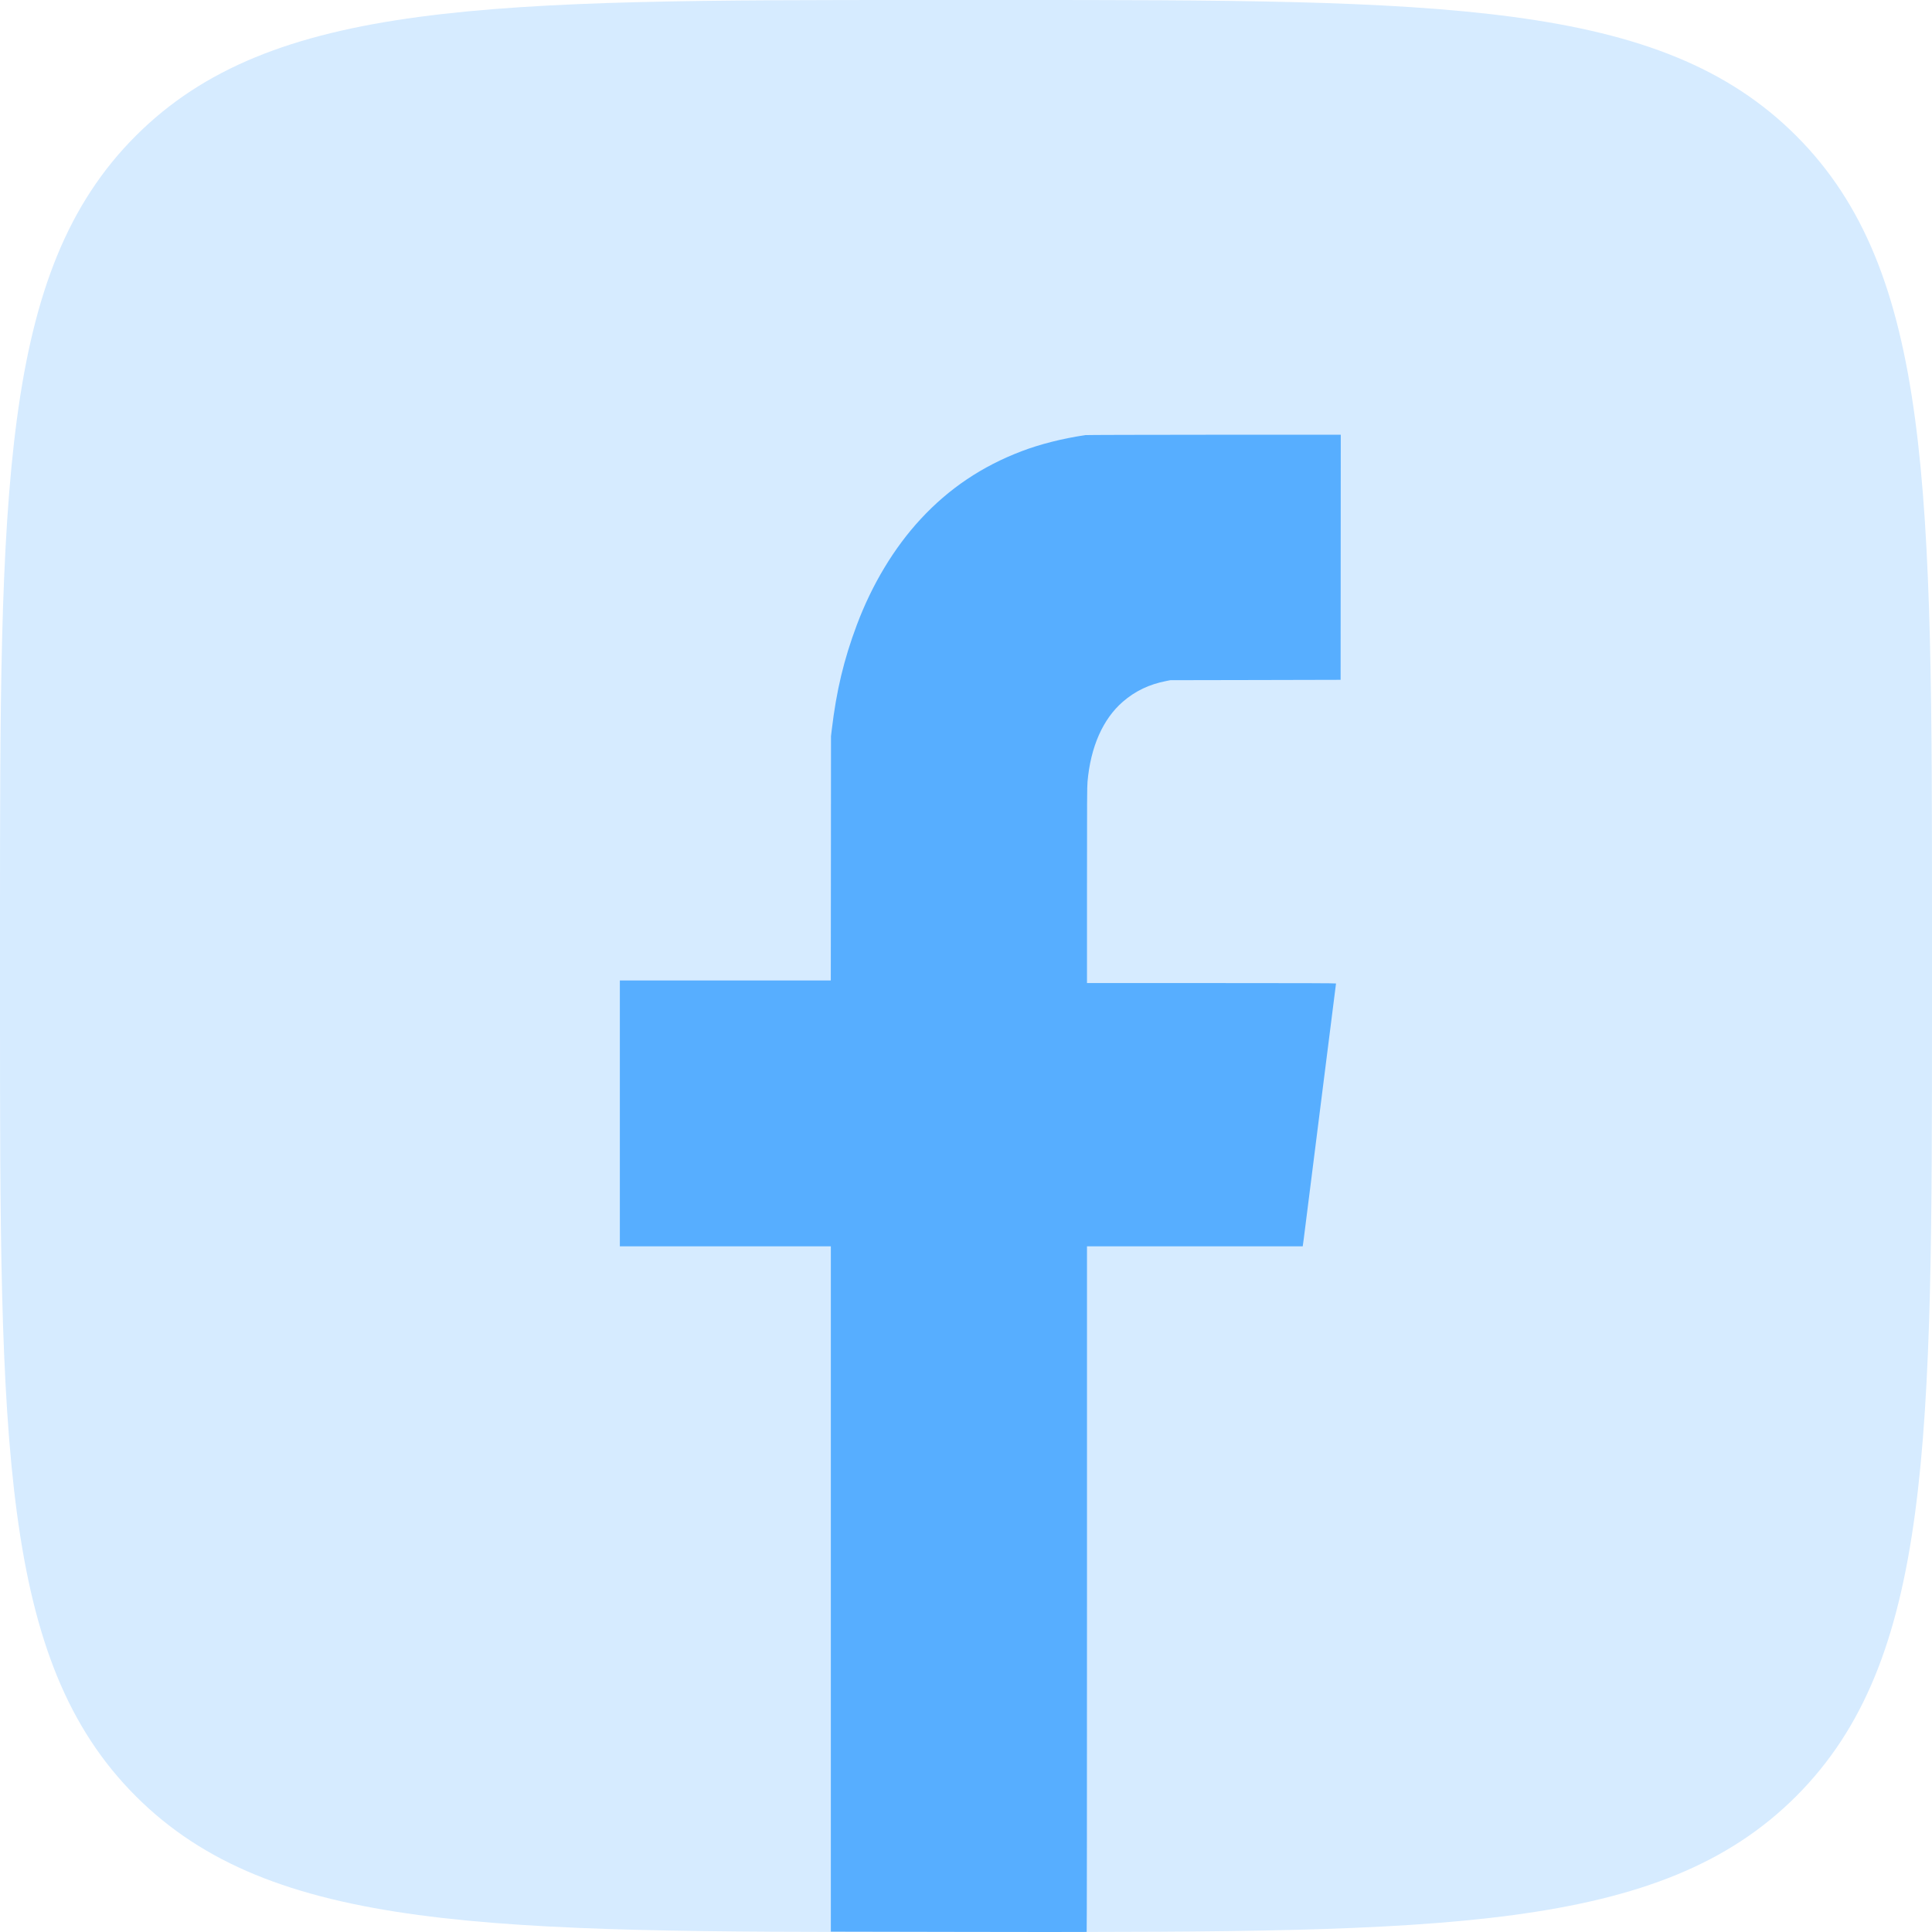
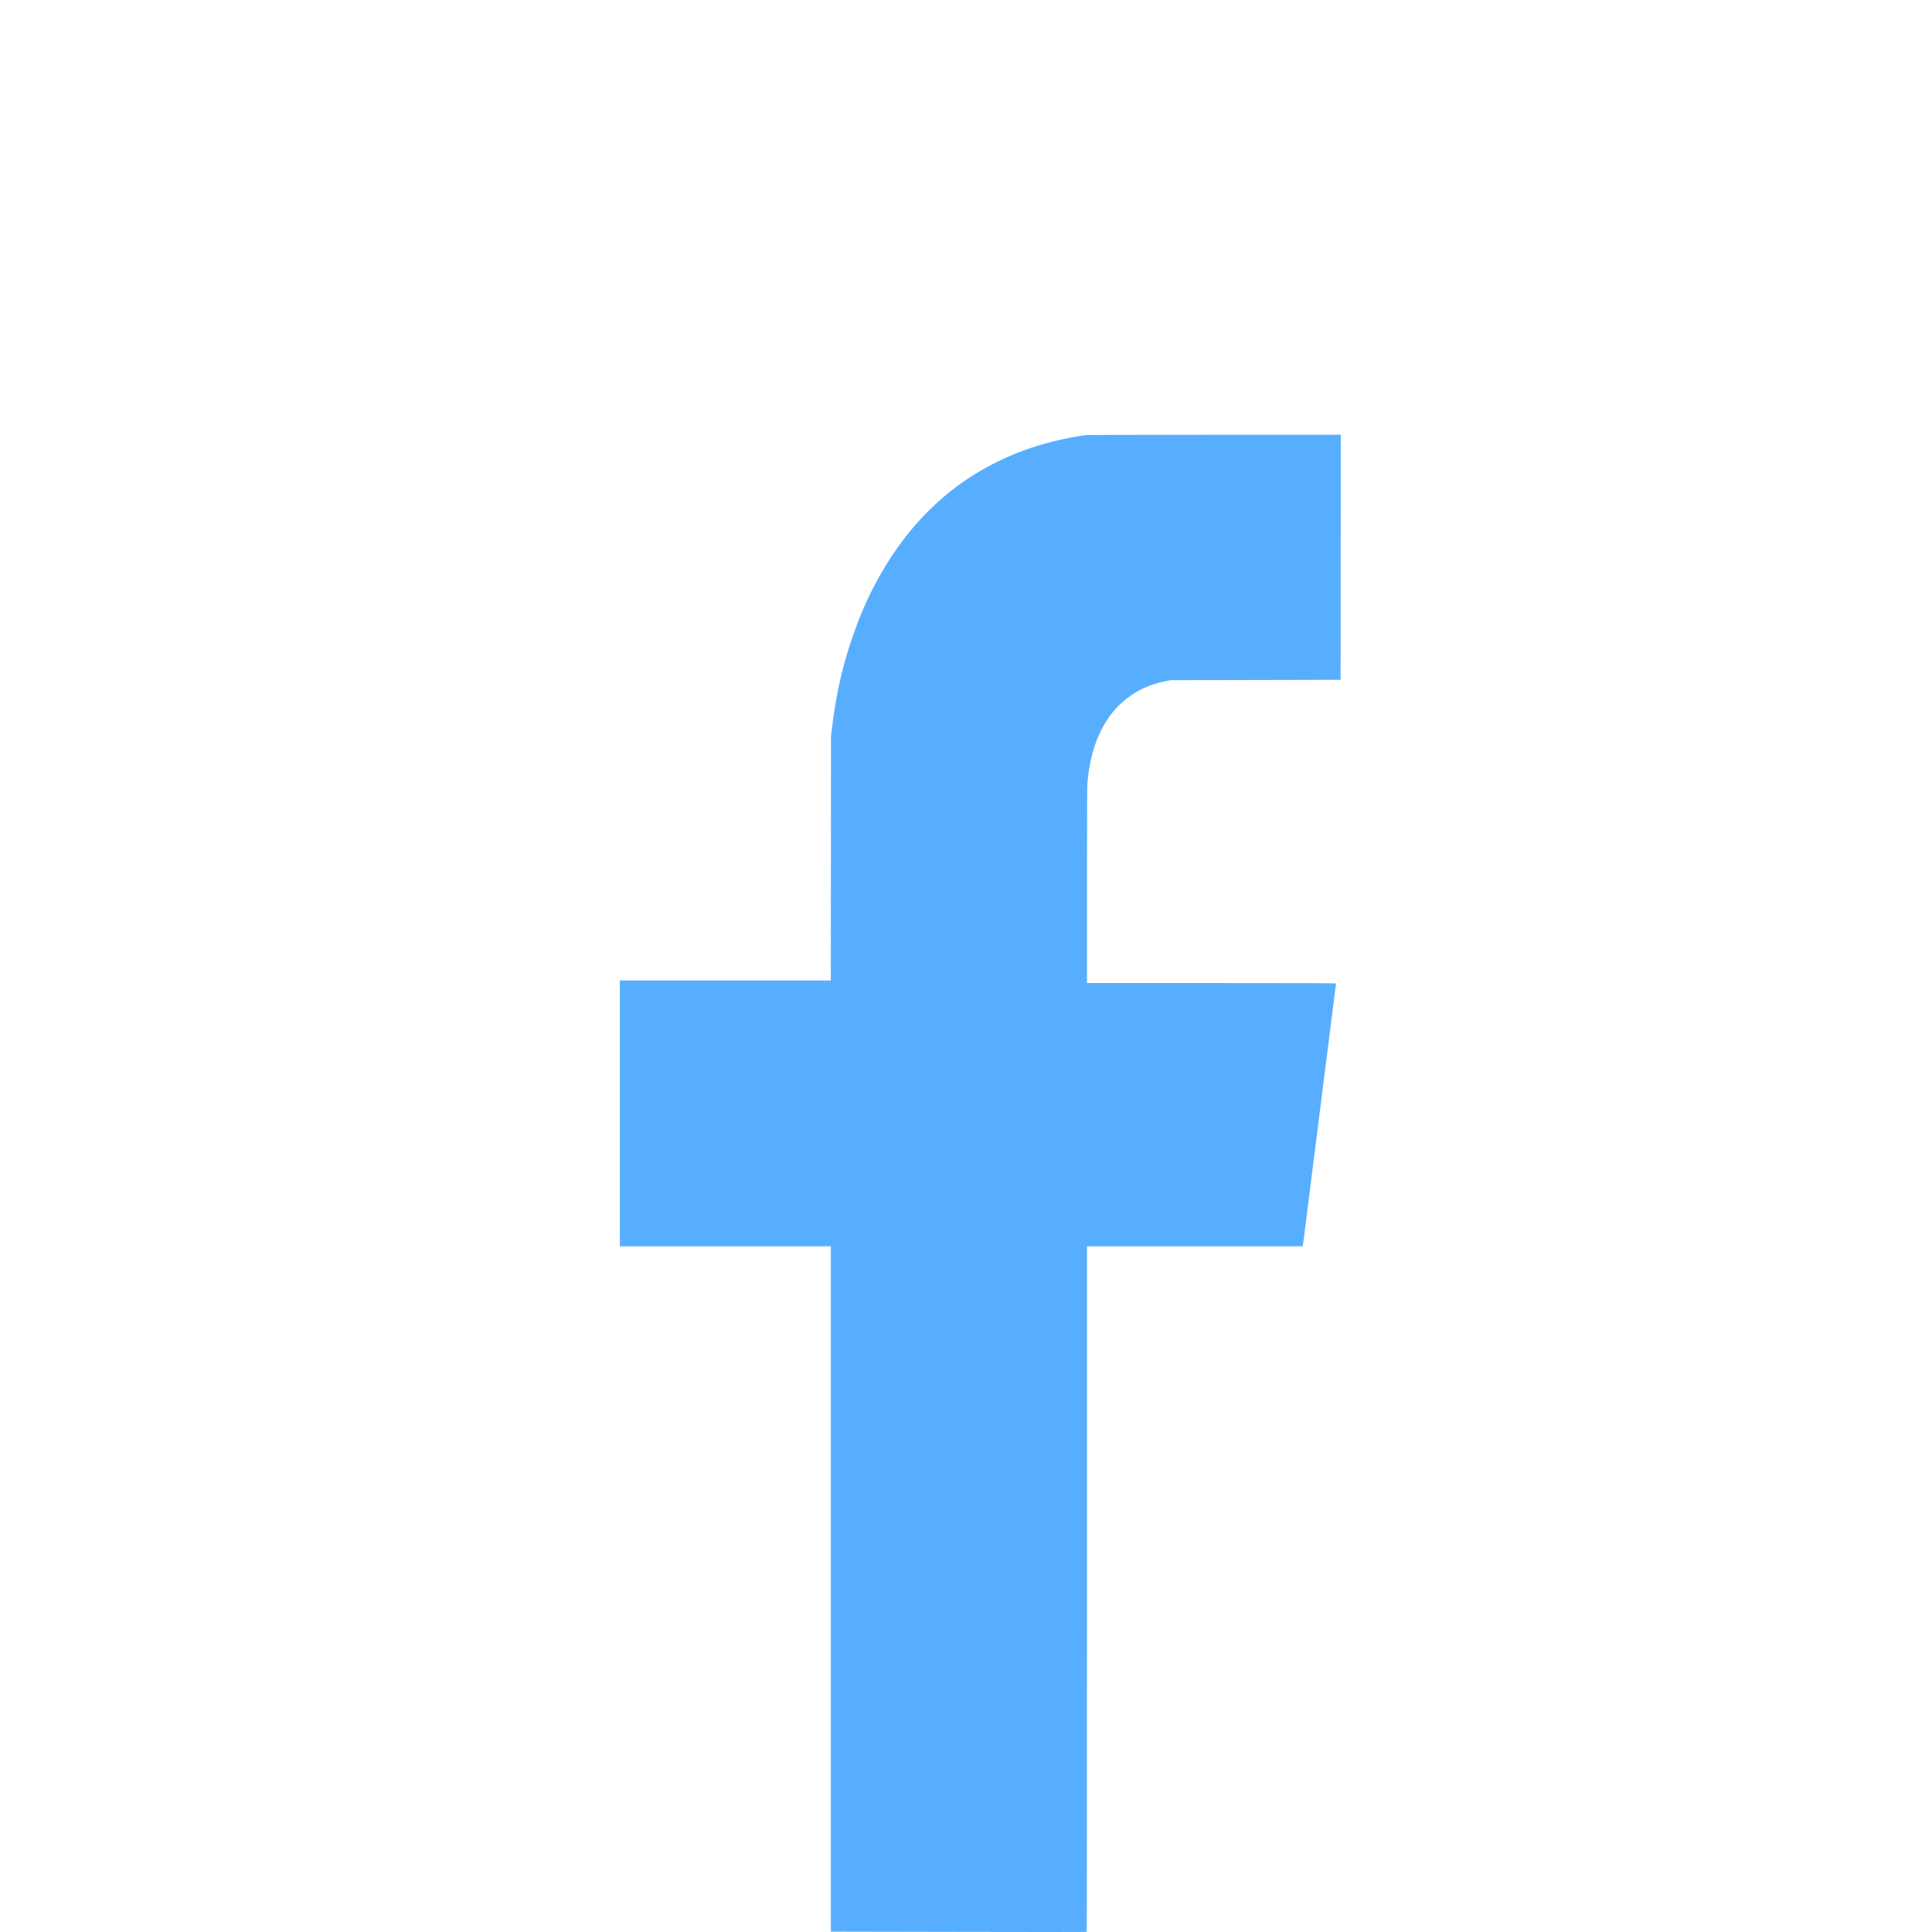
<svg xmlns="http://www.w3.org/2000/svg" width="48" height="48" viewBox="0 0 48 48" fill="none">
-   <path d="M0 23.04C0 12.179 0 6.748 3.374 3.374C6.748 0 12.179 0 23.04 0H24.96C35.821 0 41.252 0 44.626 3.374C48 6.748 48 12.179 48 23.04V24.96C48 35.821 48 41.252 44.626 44.626C41.252 48 35.821 48 24.96 48H23.04C12.179 48 6.748 48 3.374 44.626C0 41.252 0 35.821 0 24.96V23.04Z" fill="#D6EBFF" />
  <path fill-rule="evenodd" clip-rule="evenodd" d="M26.964 10.81C26.384 10.898 25.848 11.033 25.382 11.21C24.397 11.585 23.575 12.137 22.87 12.9C22.213 13.61 21.664 14.522 21.287 15.528C20.965 16.387 20.781 17.157 20.665 18.13L20.646 18.289L20.644 21.325L20.641 24.36H18.021H15.4V27.662V30.964H18.021H20.642V39.477V47.991L23.816 47.997C25.561 48.001 26.993 48.001 26.998 47.998C27.003 47.995 27.006 44.906 27.006 39.478V30.964H29.686H32.365L32.369 30.943C32.371 30.932 32.381 30.859 32.391 30.782C32.4 30.705 32.423 30.523 32.442 30.378C32.534 29.662 32.643 28.8 32.711 28.248C32.753 27.911 32.822 27.365 32.864 27.035C33.085 25.298 33.193 24.443 33.193 24.434C33.193 24.427 32.347 24.424 30.099 24.424H27.006V21.996C27.006 19.897 27.008 19.548 27.019 19.423C27.096 18.554 27.401 17.864 27.897 17.434C28.206 17.167 28.55 17.003 28.976 16.919L29.078 16.899L31.192 16.895L33.307 16.89L33.309 13.845L33.311 10.8L30.165 10.801C28.333 10.802 26.995 10.806 26.964 10.81Z" fill="#57AEFF" />
</svg>